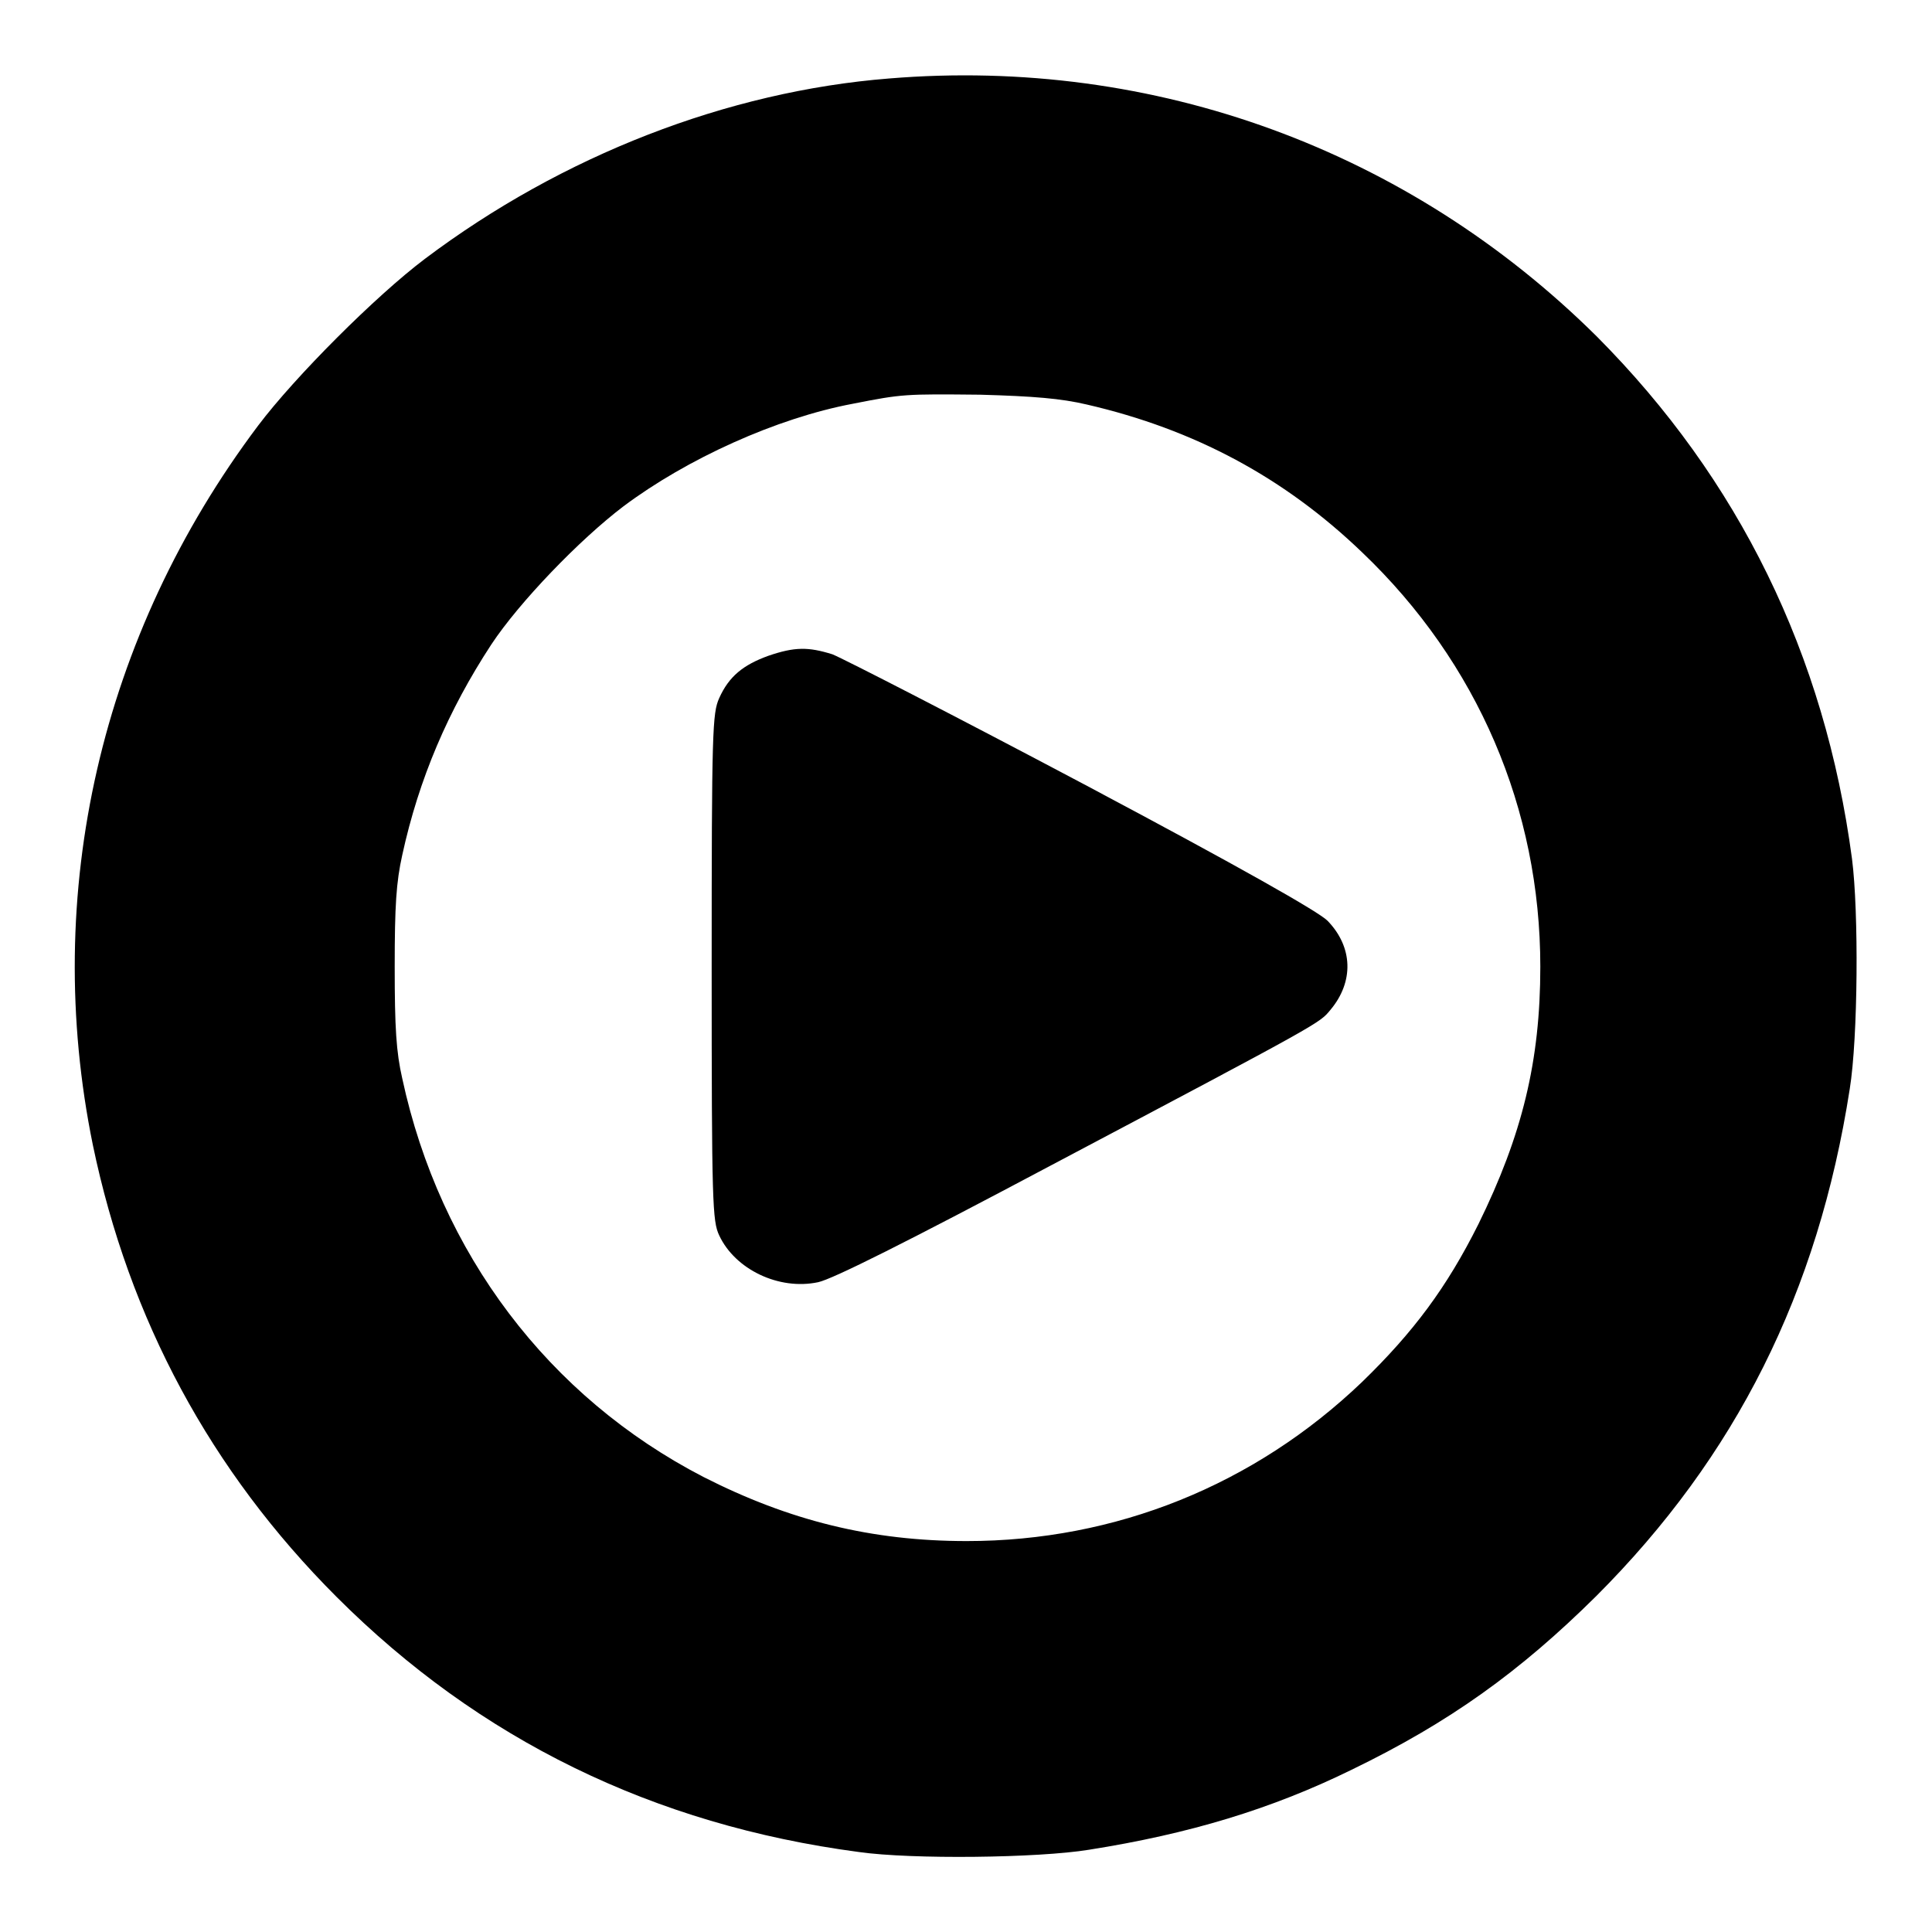
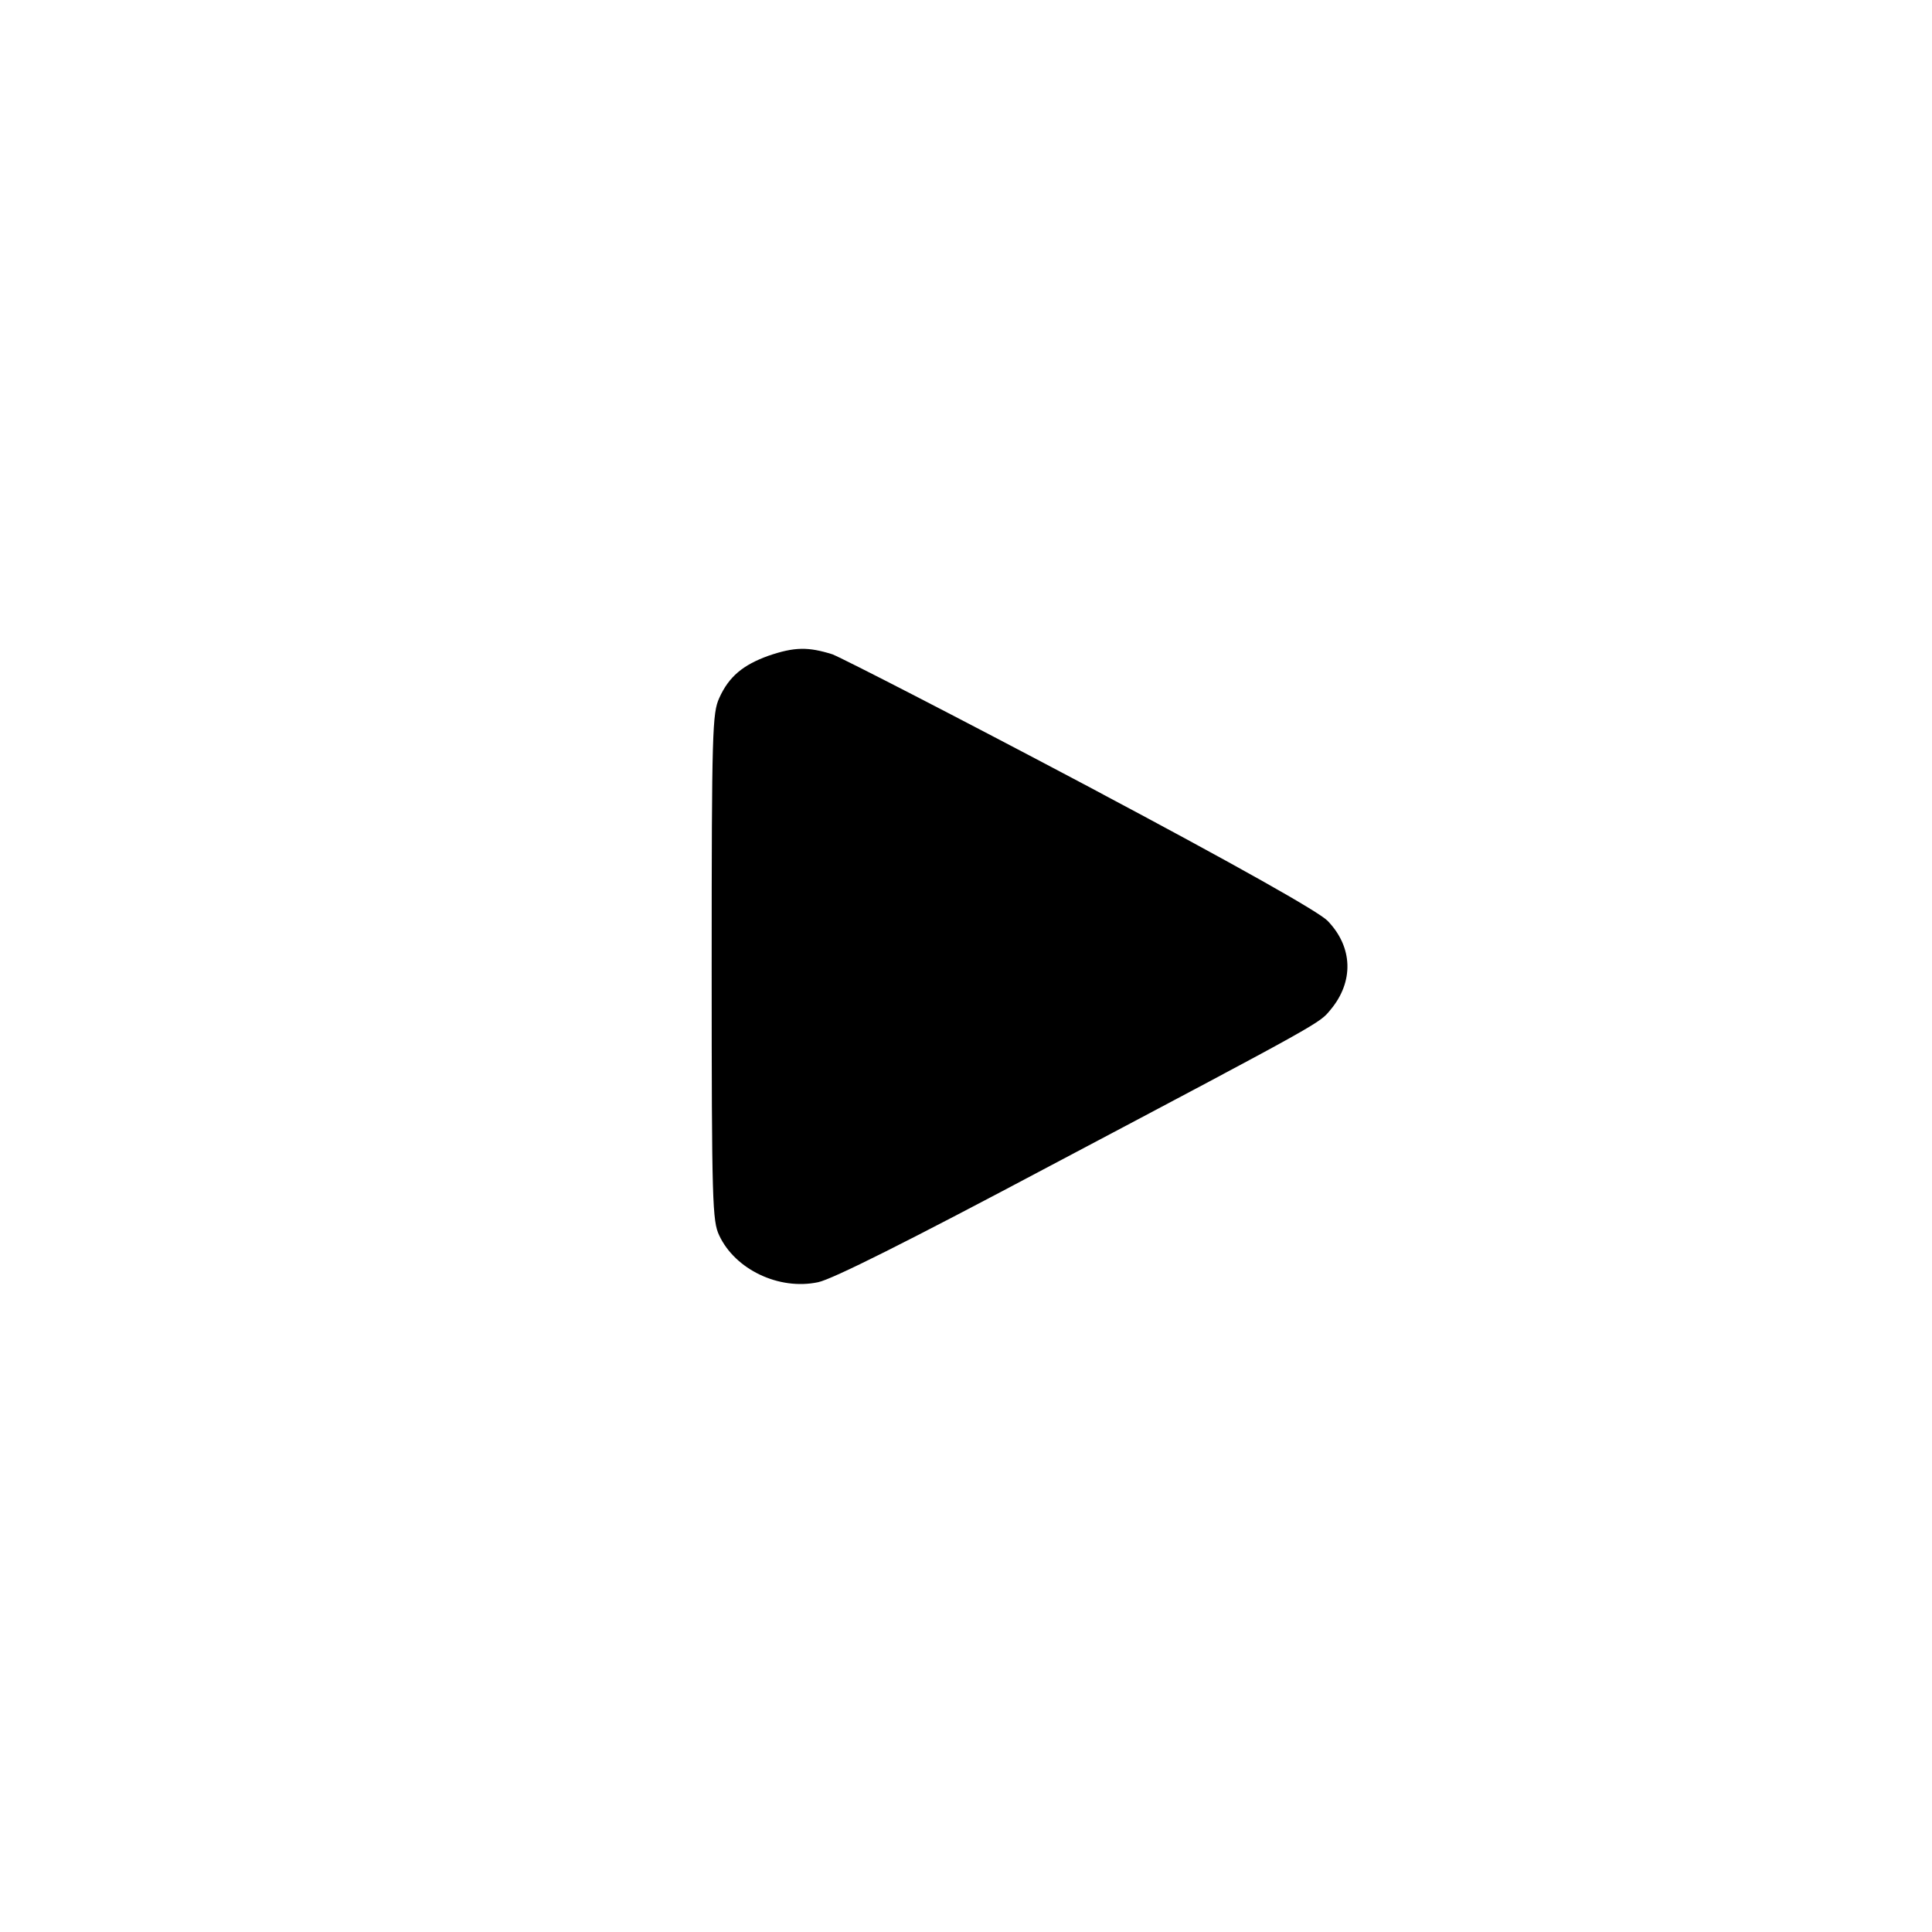
<svg xmlns="http://www.w3.org/2000/svg" version="1.1" x="0px" y="0px" viewBox="0 0 256 256" enable-background="new 0 0 256 256" xml:space="preserve">
  <g>
    <g>
      <g>
-         <path fill="#000000" d="M117.8,10.4c-21.4,1.7-43.3,10.2-61.5,23.9c-6.5,4.9-17.2,15.6-22.1,22.1c-20.9,27.8-28.7,62-21.9,95.3c4.8,23.1,15.6,43.2,32.3,59.9c18.9,18.9,42,30.2,69.2,33.8c7,1,23.8,0.8,30.5-0.3c13.3-2.1,24.2-5.4,34.8-10.6c13-6.3,22.3-13,32.4-23c18.5-18.5,29.4-40.2,33.6-67.2c1.1-6.8,1.2-23.5,0.3-30.5c-3.6-27.1-15-50.3-33.8-69.2C186.7,19.9,153,7.5,117.8,10.4z M144,53.6c14.3,3.3,26.2,9.7,36.5,19.6c15.3,14.6,23.6,34,23.6,54.9c0,12.5-2.4,22.3-8.2,34.1c-4.2,8.4-8.6,14.3-15.4,20.9c-14.3,13.7-32.7,21.1-52.4,21.1c-12.6,0-23.5-2.7-34.9-8.5c-20.5-10.6-34.9-29.6-39.9-52.8c-0.8-3.5-1-6.7-1-14.8c0-8.1,0.2-11.2,1-14.8c2.2-10.1,6.1-19.2,11.8-27.9c3.7-5.6,11.7-13.9,17.5-18.3c8.4-6.3,20.3-11.7,30.4-13.6c6.6-1.3,6.9-1.3,16.9-1.2C137,52.5,140.6,52.8,144,53.6z" />
        <path fill="#000000" d="M101.8,86.9c-3.3,1.2-5.2,2.7-6.5,5.6c-0.9,2-1,4.2-1,35.6c0,31.4,0.1,33.7,1,35.6c2.1,4.5,7.9,7.3,13.1,6.2c1.9-0.4,11.7-5.3,30.9-15.5c36.3-19.2,35.5-18.8,37-20.6c3.1-3.7,3-8.3-0.4-11.8c-1.2-1.2-11.4-7-32.3-18.1c-16.8-8.9-31.8-16.6-33.3-17.2C107.1,85.7,105.3,85.7,101.8,86.9z" />
      </g>
    </g>
  </g>
</svg>